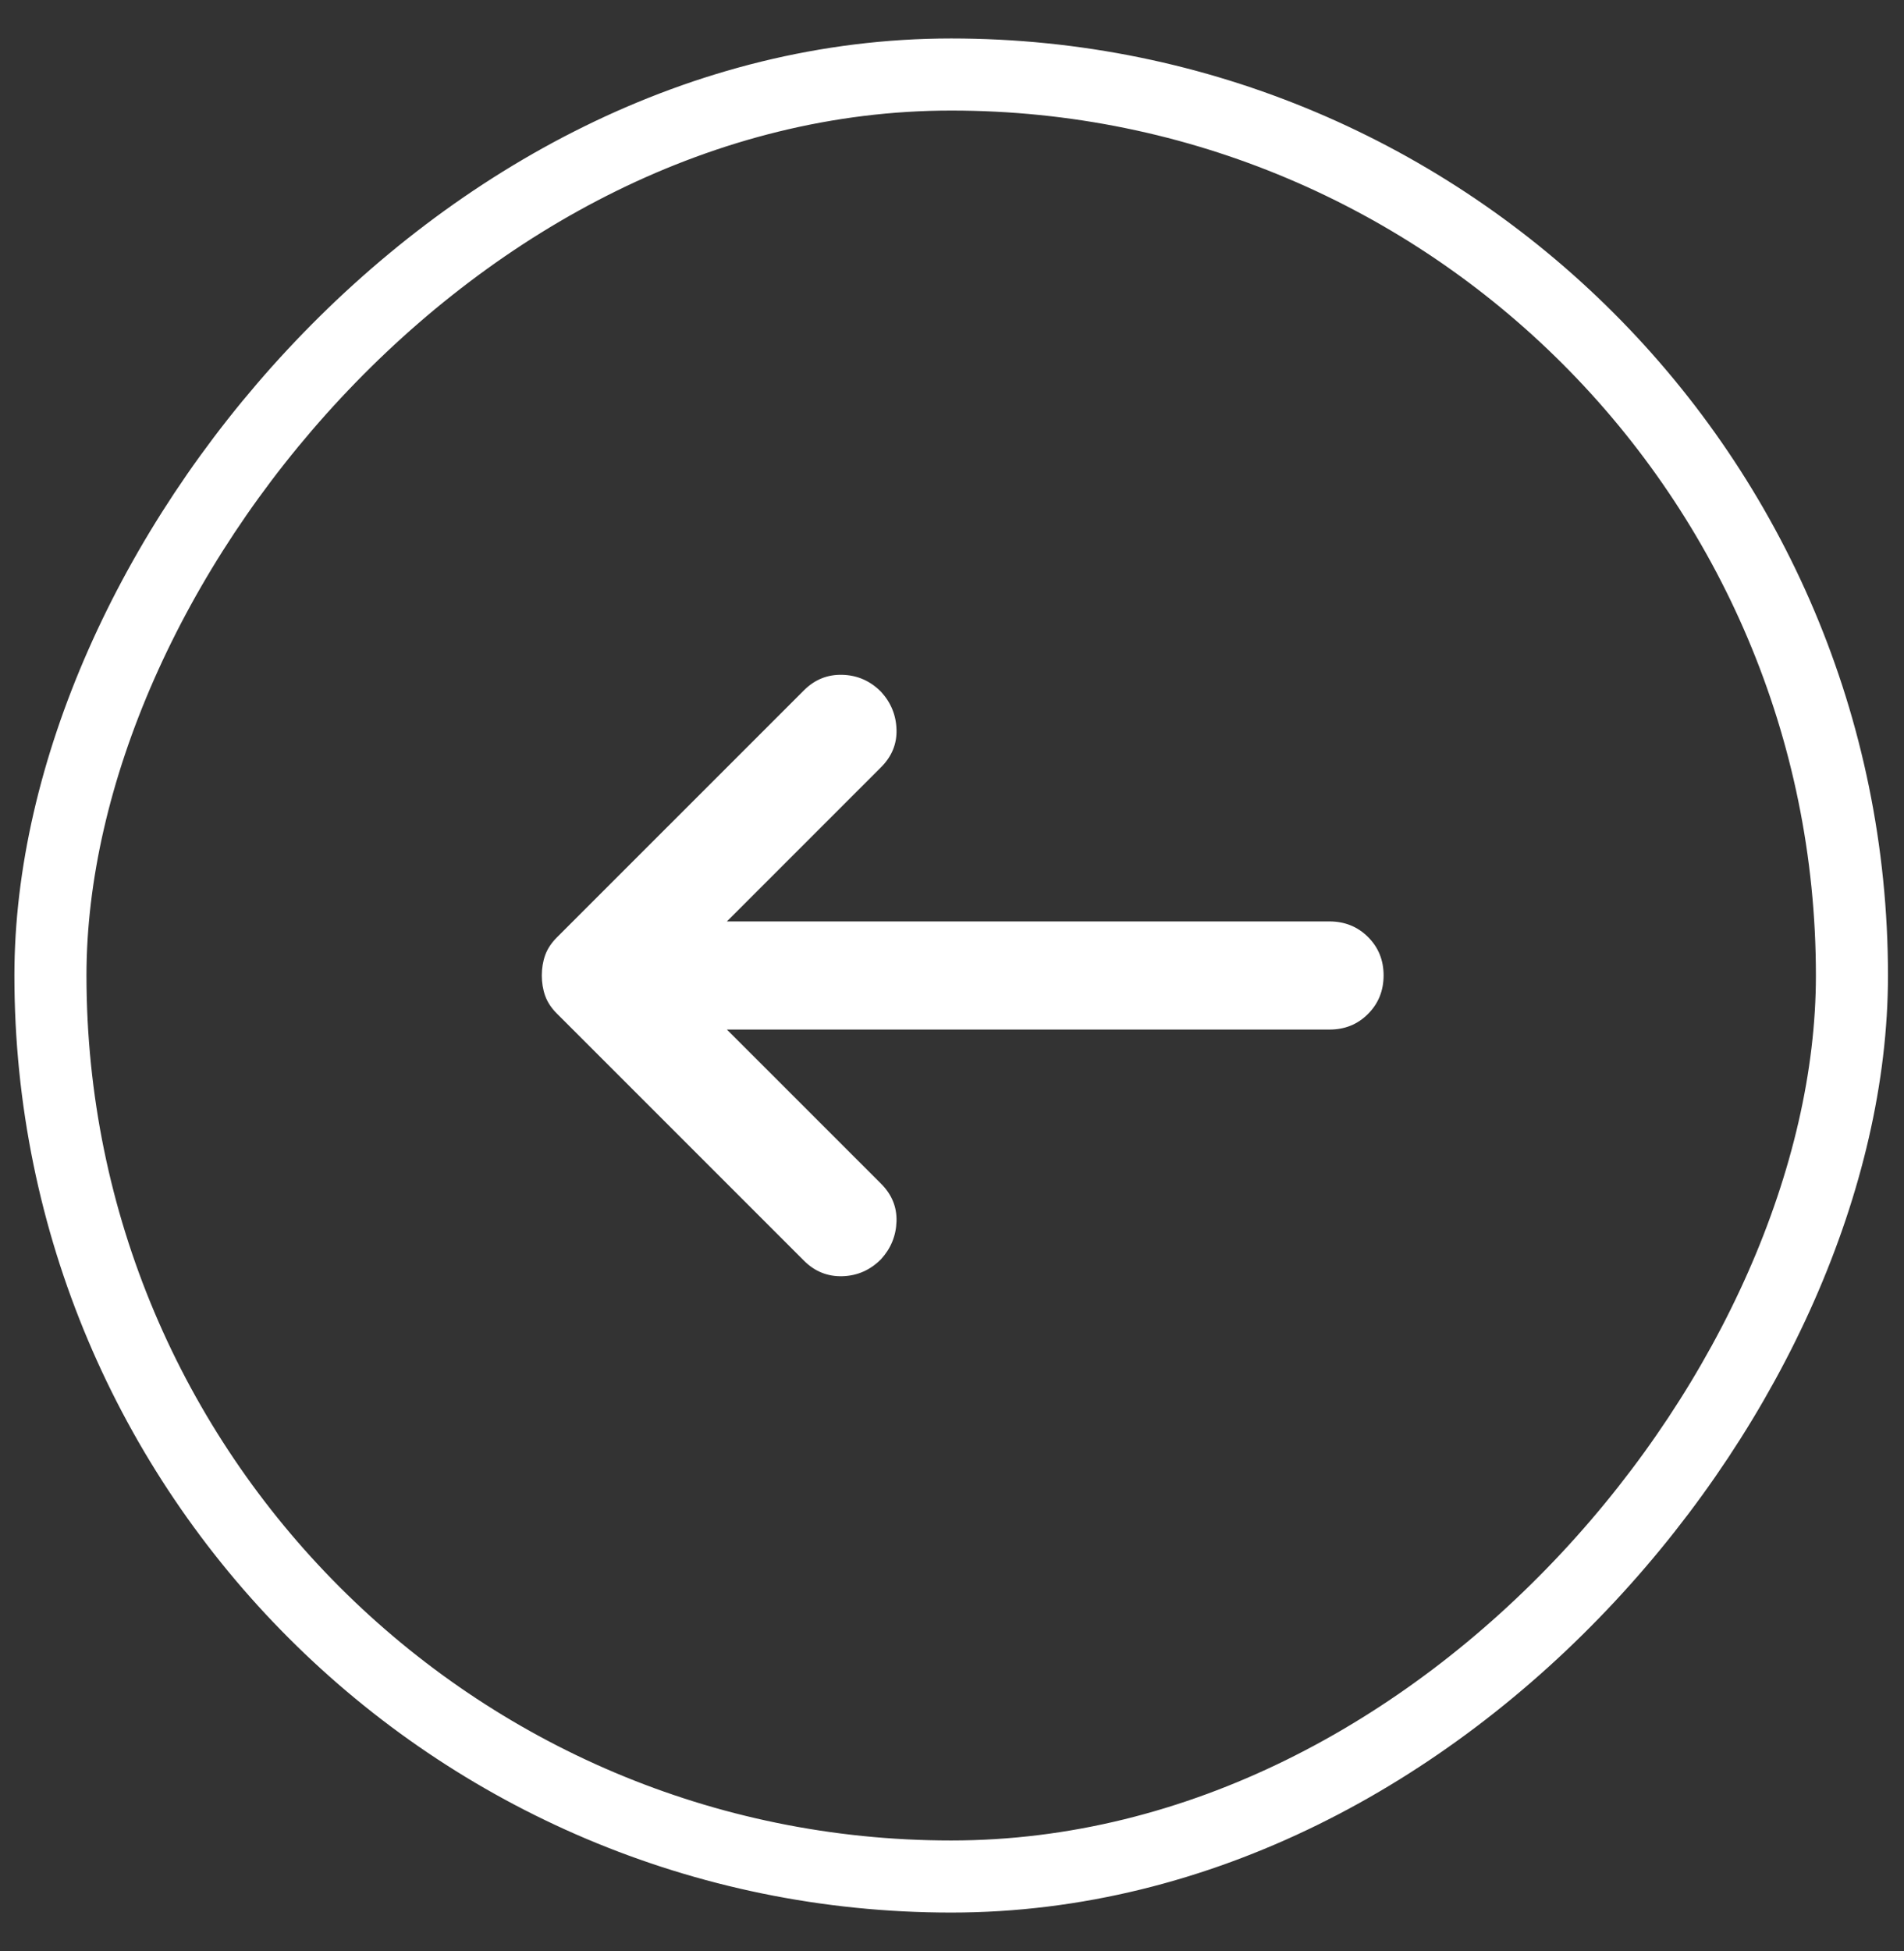
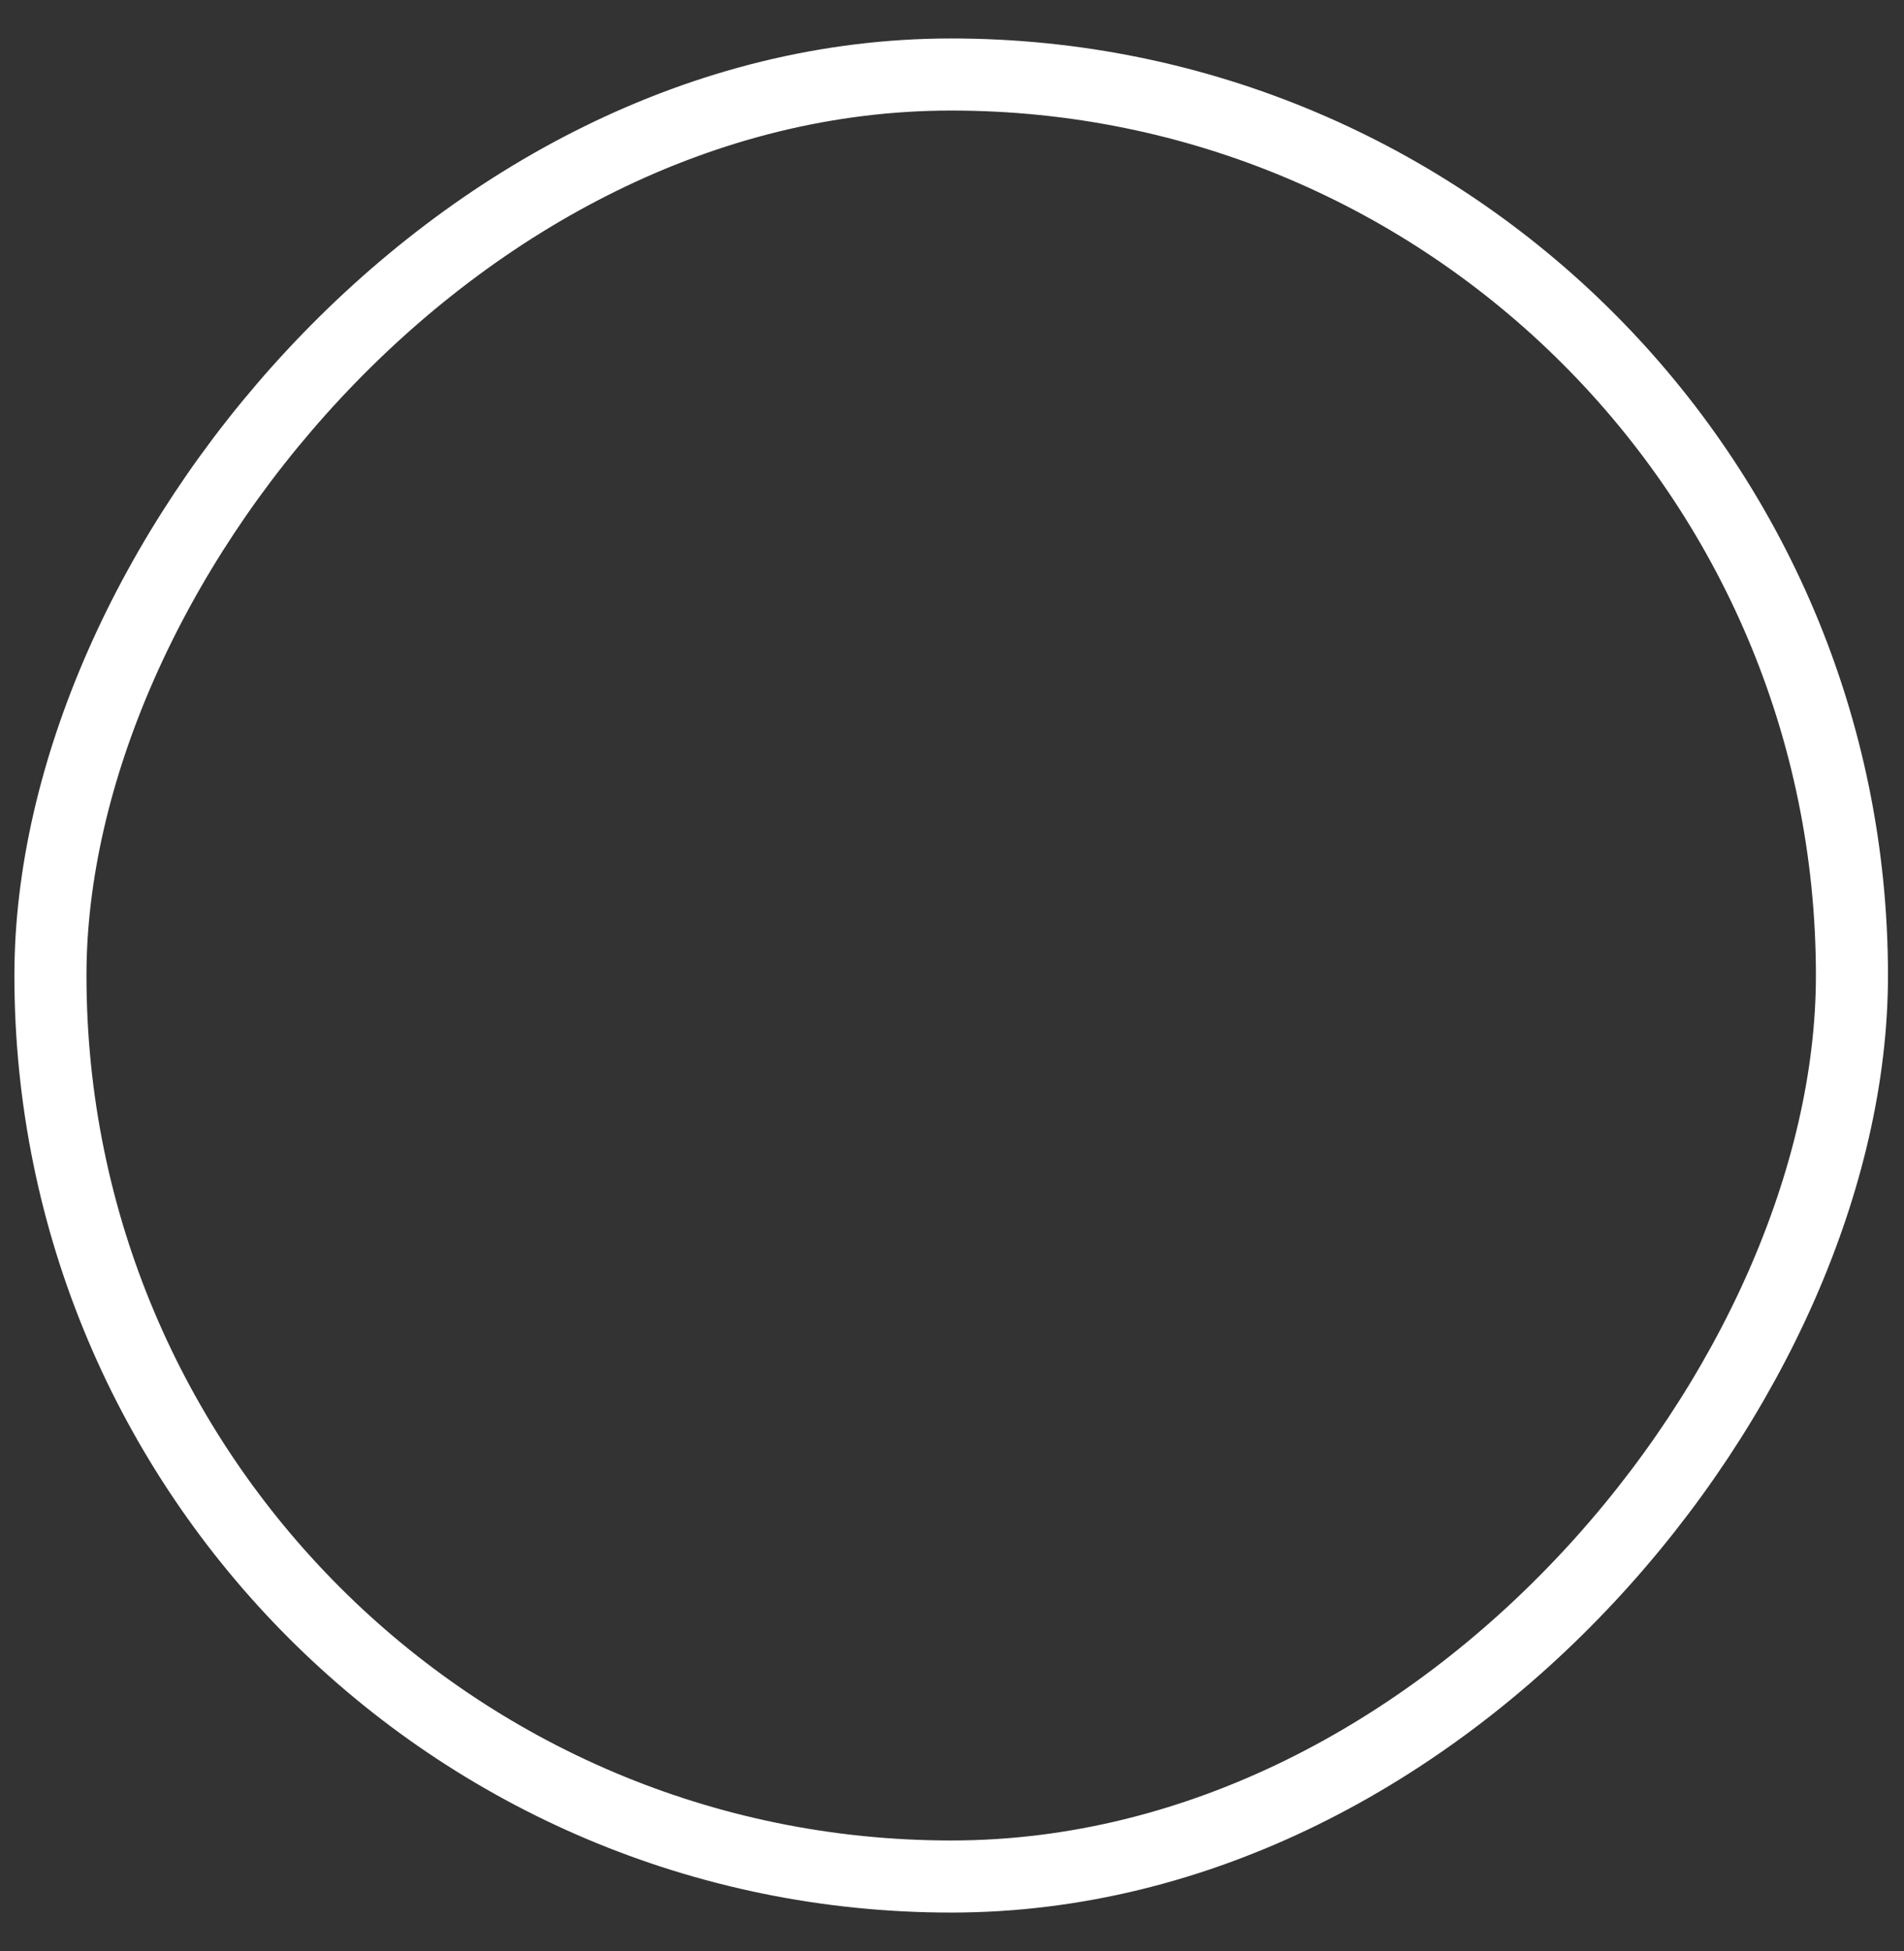
<svg xmlns="http://www.w3.org/2000/svg" width="41" height="42" viewBox="0 0 41 42" fill="none">
  <rect x="0" y="0" width="41" height="42" fill="#333333" stroke="none" />
  <rect x="-0.776" y="0.776" width="38.793" height="38.793" rx="19.397" transform="matrix(-1 0 0 1 39.103 0.828)" stroke="white" stroke-width="1.552" />
-   <path d="M15.653 22.164H28.63C28.959 22.164 29.236 22.052 29.458 21.828C29.681 21.605 29.793 21.329 29.794 21C29.794 20.67 29.682 20.394 29.458 20.171C29.235 19.949 28.959 19.837 28.63 19.836H15.653L18.97 16.519C19.203 16.287 19.315 16.015 19.305 15.705C19.296 15.394 19.184 15.123 18.97 14.89C18.737 14.657 18.461 14.536 18.14 14.527C17.82 14.518 17.544 14.629 17.312 14.861L11.987 20.185C11.871 20.302 11.788 20.428 11.739 20.564C11.691 20.699 11.667 20.845 11.667 21C11.667 21.155 11.691 21.301 11.739 21.436C11.788 21.572 11.87 21.698 11.987 21.815L17.312 27.139C17.544 27.372 17.821 27.483 18.14 27.474C18.46 27.465 18.737 27.343 18.97 27.11C19.183 26.877 19.295 26.605 19.305 26.295C19.315 25.985 19.204 25.713 18.97 25.48L15.653 22.164Z" fill="white" />
</svg>